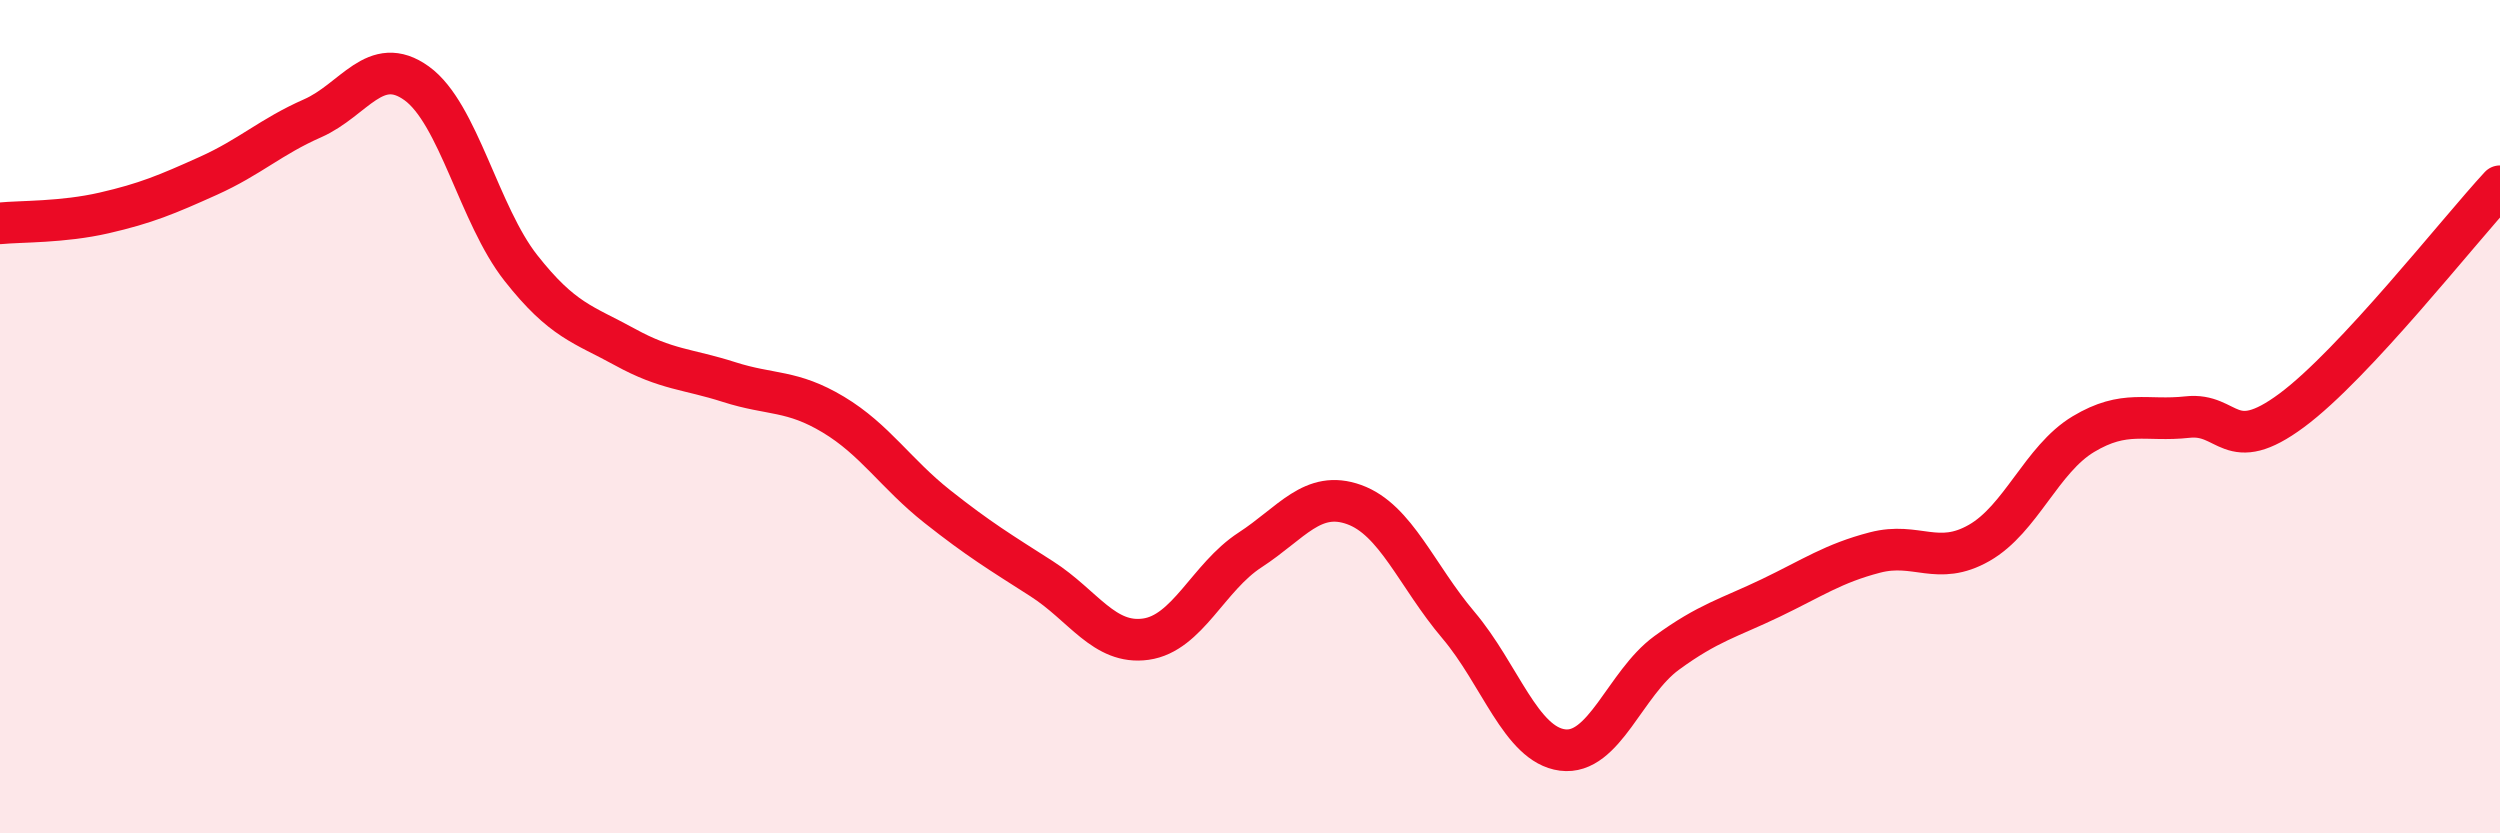
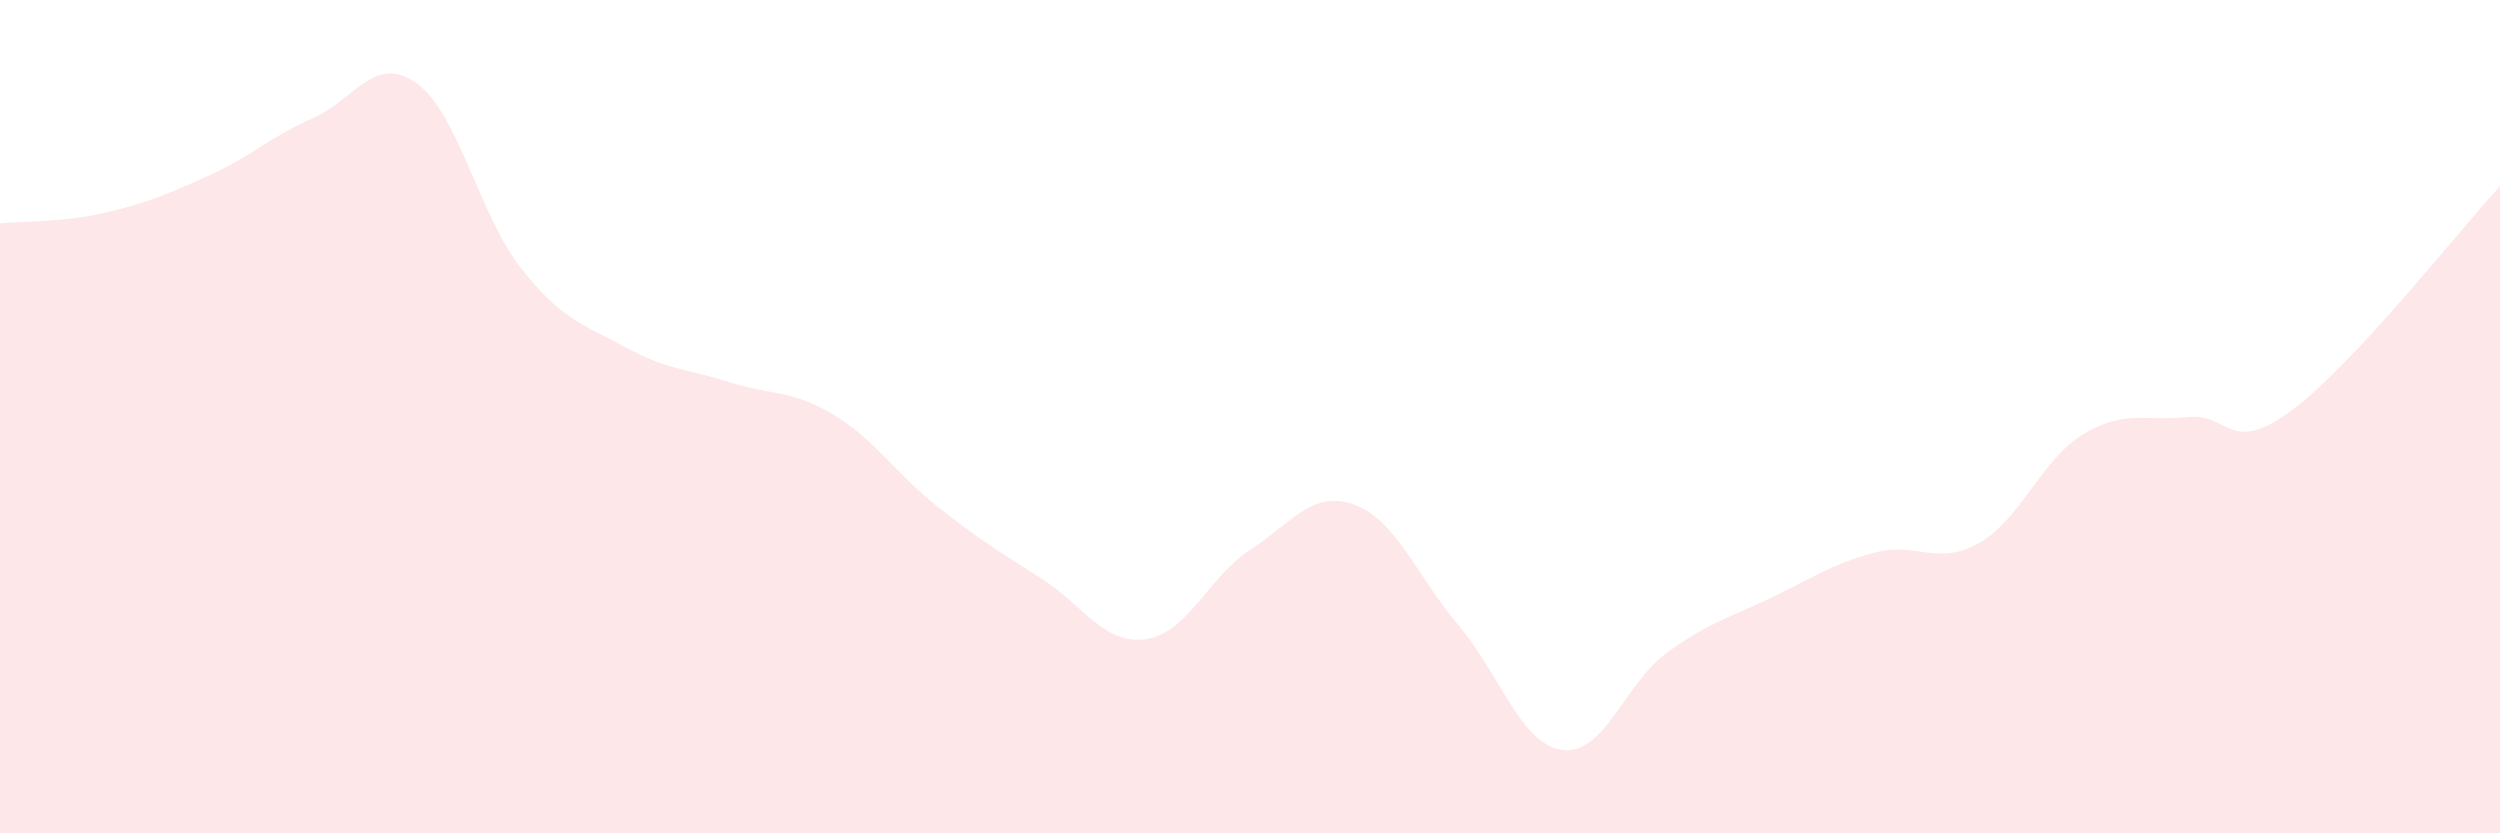
<svg xmlns="http://www.w3.org/2000/svg" width="60" height="20" viewBox="0 0 60 20">
  <path d="M 0,5.36 C 0.5,5.31 1.5,5.34 2.5,5.11 C 3.5,4.88 4,4.67 5,4.22 C 6,3.77 6.5,3.28 7.5,2.84 C 8.5,2.4 9,1.28 10,2 C 11,2.72 11.5,5.16 12.5,6.43 C 13.5,7.7 14,7.78 15,8.33 C 16,8.88 16.5,8.85 17.5,9.17 C 18.5,9.49 19,9.35 20,9.95 C 21,10.55 21.5,11.37 22.5,12.16 C 23.5,12.95 24,13.25 25,13.89 C 26,14.53 26.5,15.48 27.5,15.34 C 28.5,15.2 29,13.85 30,13.2 C 31,12.55 31.5,11.75 32.5,12.11 C 33.5,12.47 34,13.82 35,15 C 36,16.18 36.5,17.87 37.5,18 C 38.5,18.13 39,16.4 40,15.67 C 41,14.94 41.5,14.83 42.5,14.35 C 43.5,13.87 44,13.52 45,13.26 C 46,13 46.5,13.6 47.5,13.03 C 48.5,12.46 49,11.02 50,10.42 C 51,9.82 51.5,10.12 52.5,10.01 C 53.5,9.9 53.5,10.96 55,9.85 C 56.5,8.74 59,5.55 60,4.47L60 20L0 20Z" fill="#EB0A25" opacity="0.1" stroke-linecap="round" stroke-linejoin="round" />
-   <path d="M 0,5.36 C 0.5,5.31 1.5,5.34 2.5,5.11 C 3.5,4.88 4,4.67 5,4.22 C 6,3.77 6.5,3.28 7.5,2.84 C 8.5,2.4 9,1.28 10,2 C 11,2.72 11.5,5.16 12.5,6.43 C 13.5,7.7 14,7.78 15,8.33 C 16,8.88 16.5,8.85 17.5,9.17 C 18.5,9.49 19,9.35 20,9.95 C 21,10.55 21.5,11.37 22.5,12.16 C 23.5,12.95 24,13.25 25,13.89 C 26,14.53 26.5,15.48 27.5,15.34 C 28.5,15.2 29,13.85 30,13.2 C 31,12.55 31.5,11.75 32.5,12.11 C 33.5,12.47 34,13.82 35,15 C 36,16.18 36.5,17.87 37.5,18 C 38.5,18.13 39,16.4 40,15.67 C 41,14.94 41.5,14.83 42.5,14.35 C 43.5,13.87 44,13.52 45,13.26 C 46,13 46.5,13.6 47.5,13.03 C 48.5,12.46 49,11.02 50,10.42 C 51,9.82 51.5,10.12 52.5,10.01 C 53.5,9.9 53.5,10.96 55,9.85 C 56.5,8.74 59,5.55 60,4.47" stroke="#EB0A25" stroke-width="1" fill="none" stroke-linecap="round" stroke-linejoin="round" />
</svg>